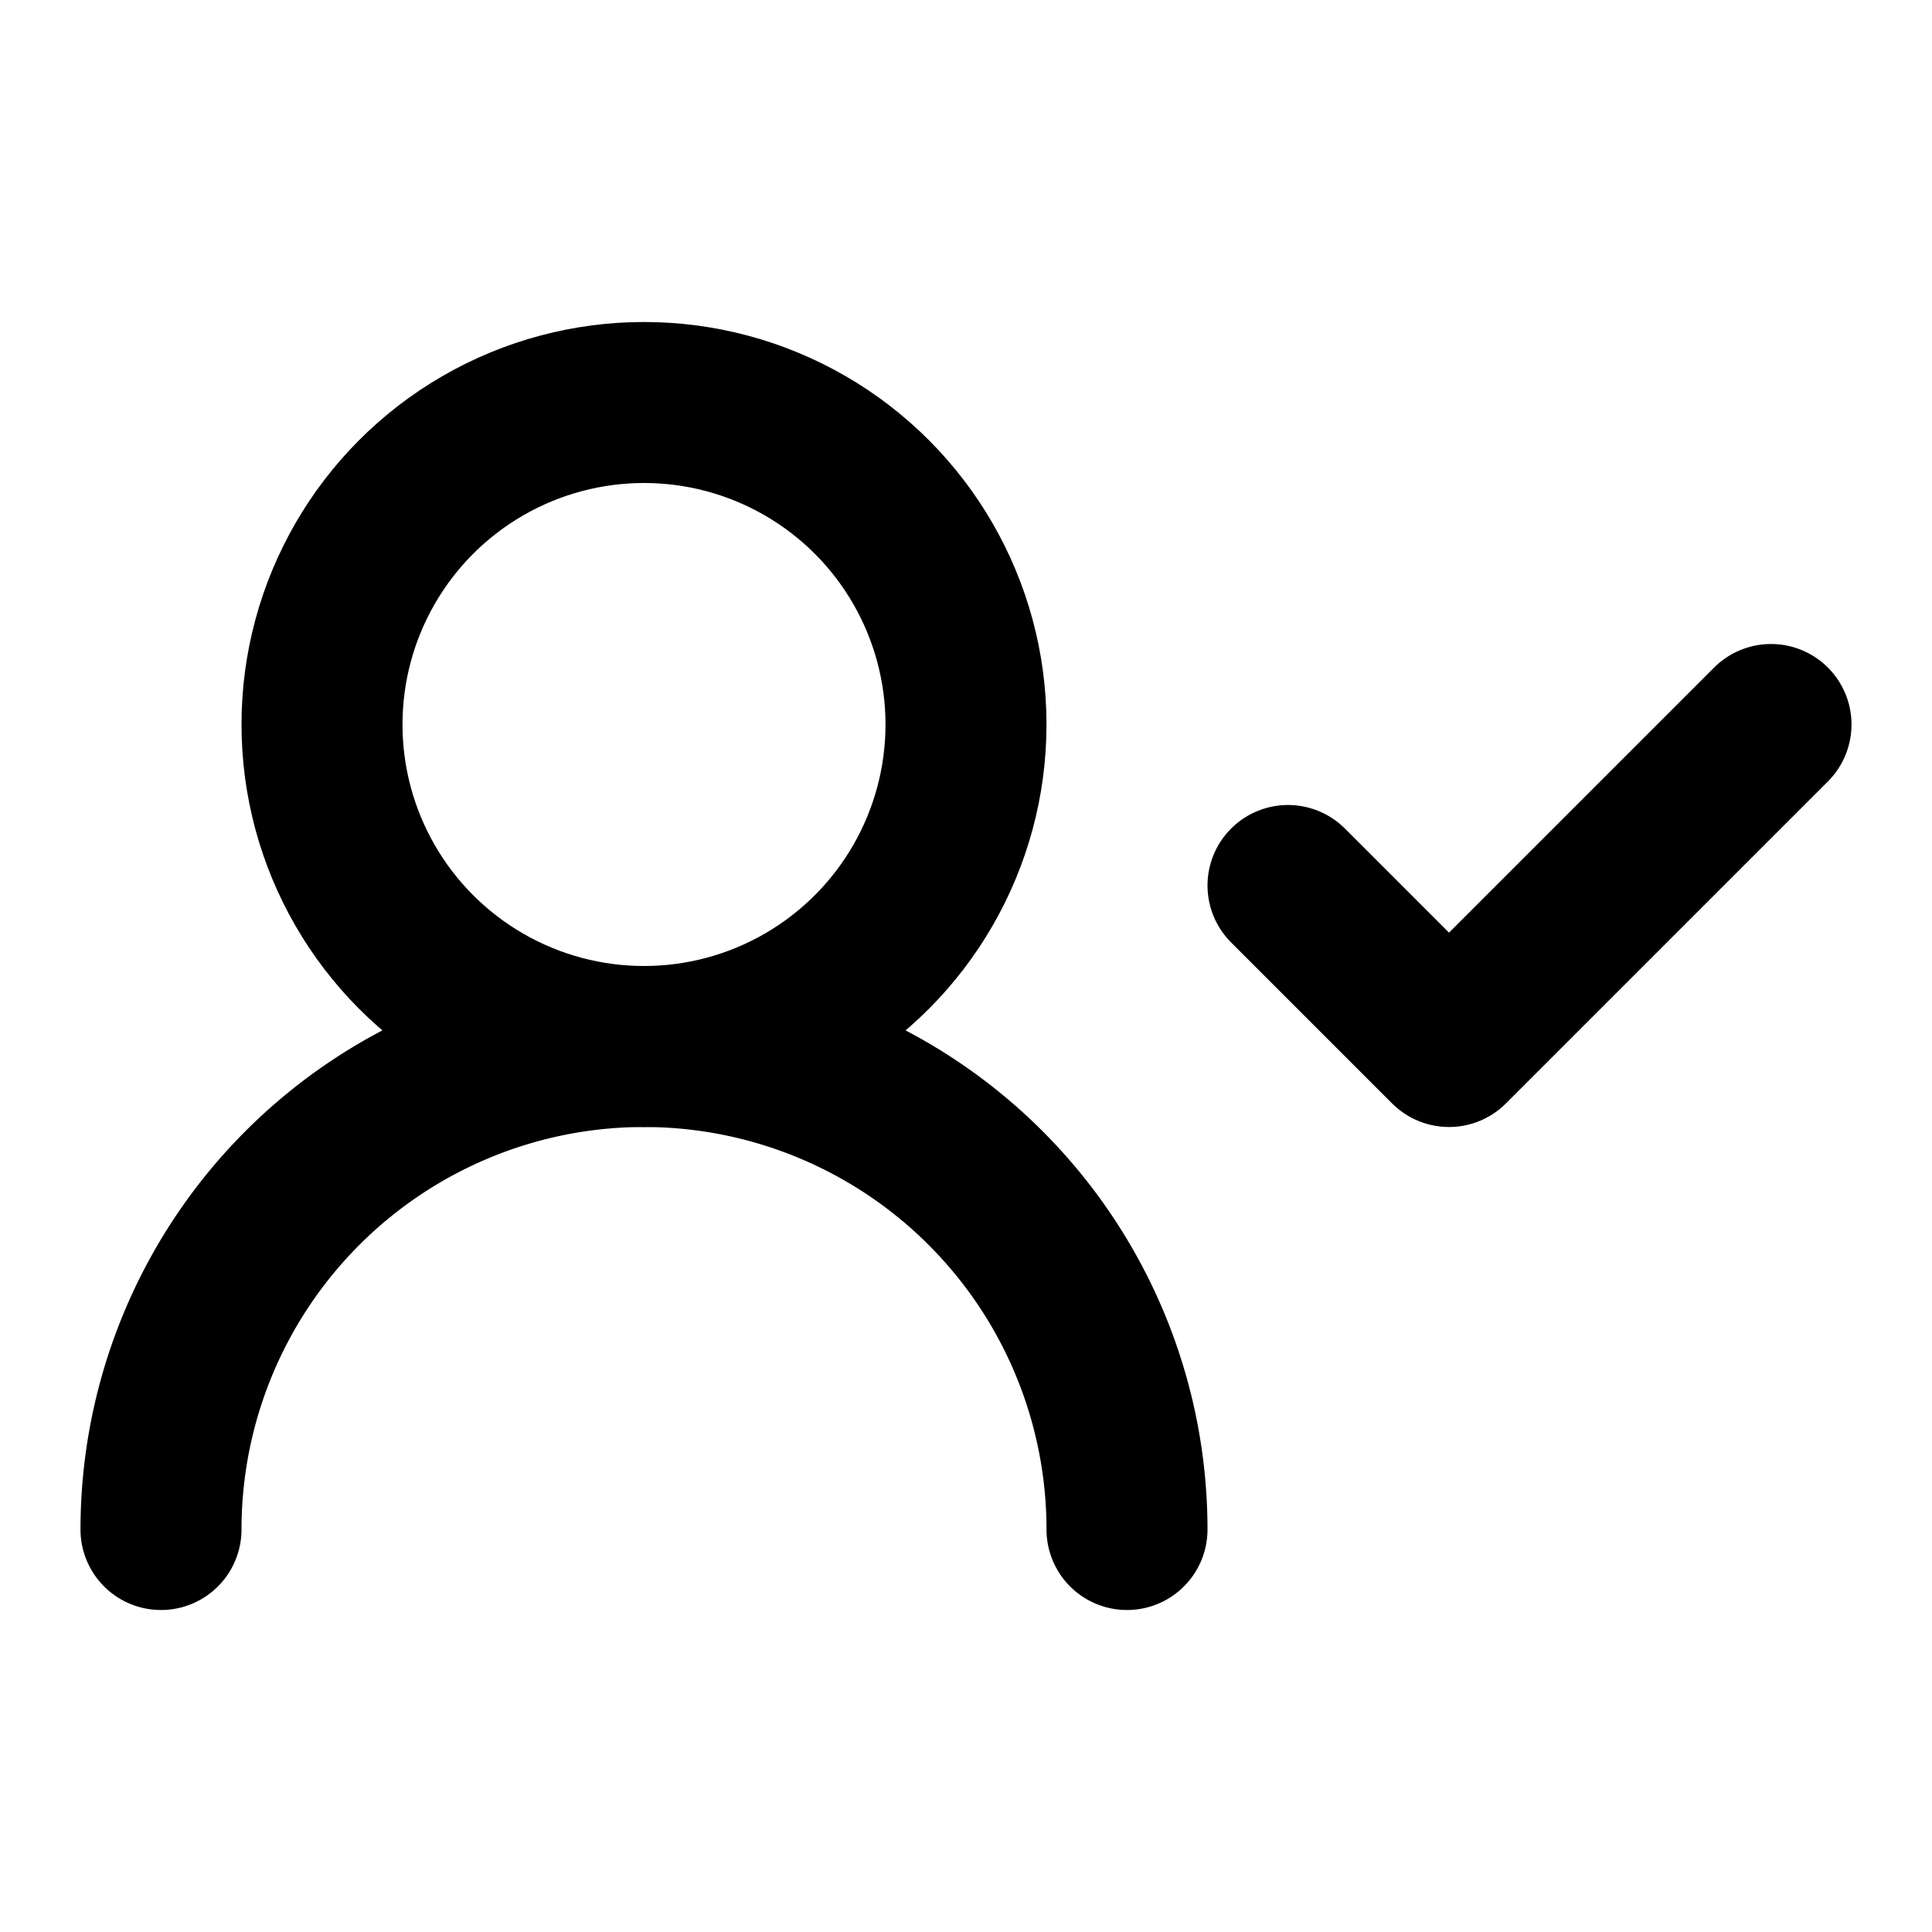
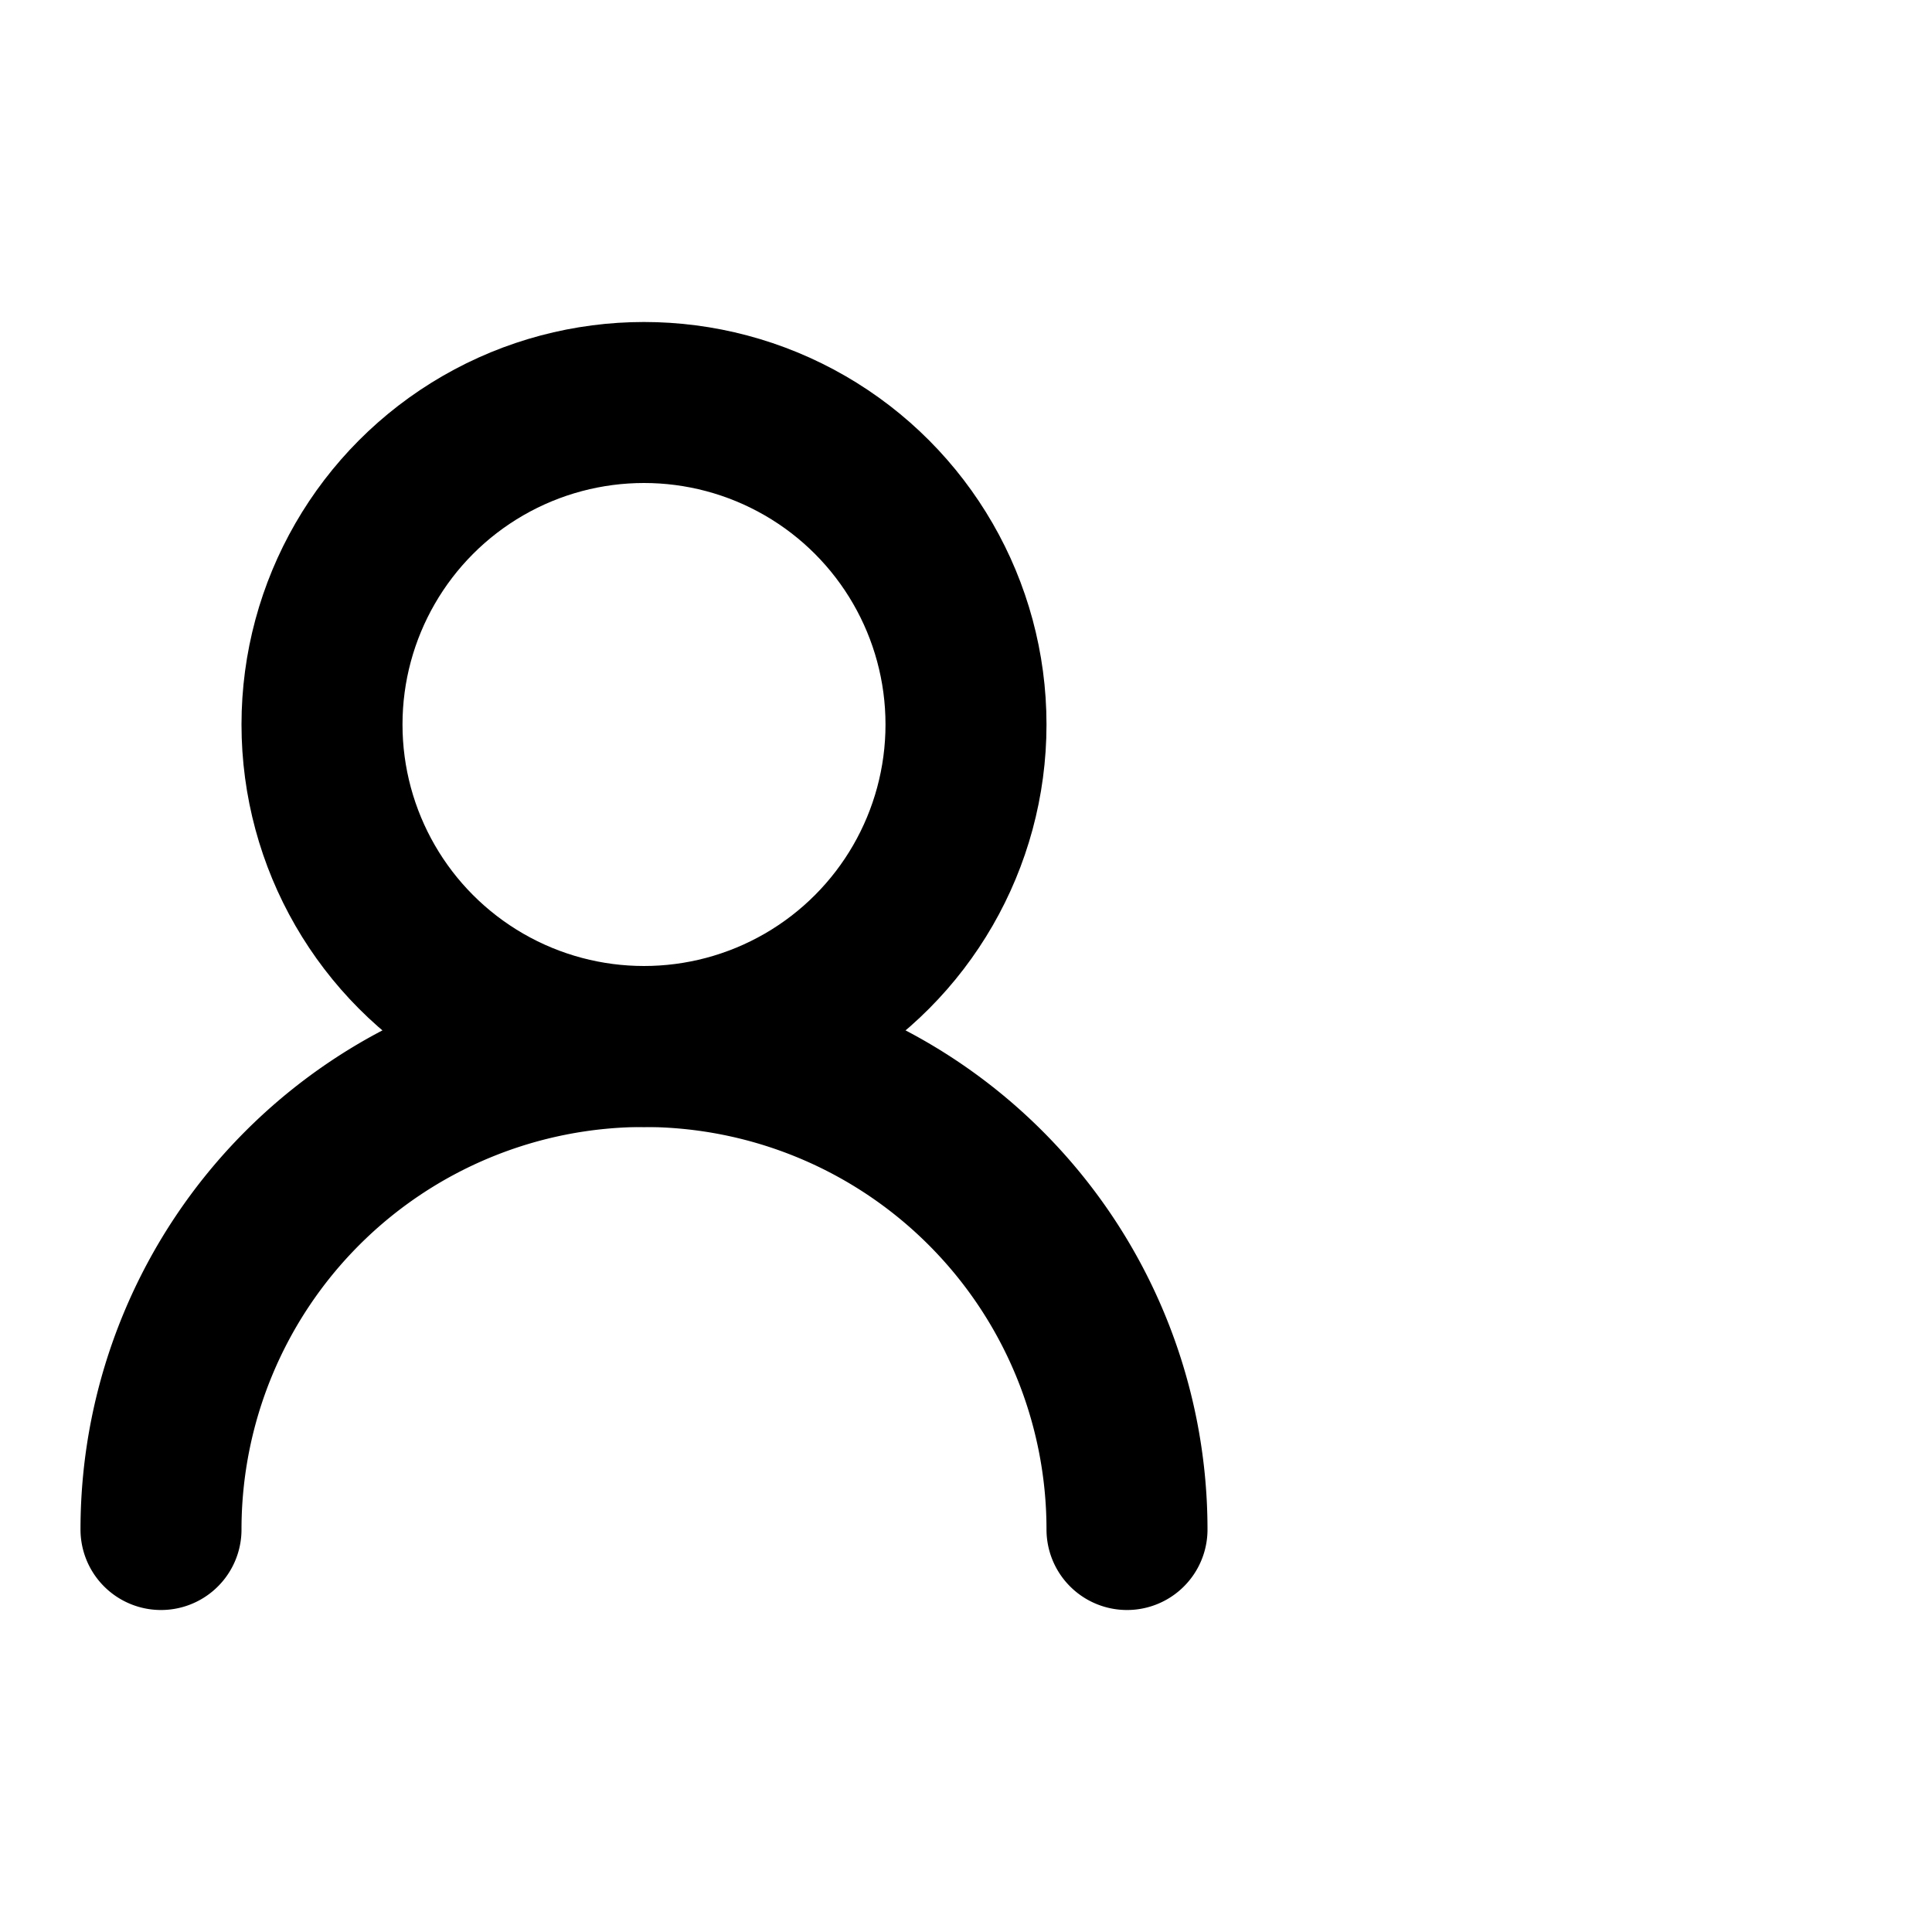
<svg xmlns="http://www.w3.org/2000/svg" viewBox="0 0 24 24" fill="none" stroke="currentColor" stroke-width="2" stroke-linecap="round" stroke-linejoin="round">
  <path d="M14 19a6 6 0 0 0-12 0" />
  <circle cx="8" cy="9" r="4" />
-   <polyline points="16 11 18 13 22 9" />
</svg>